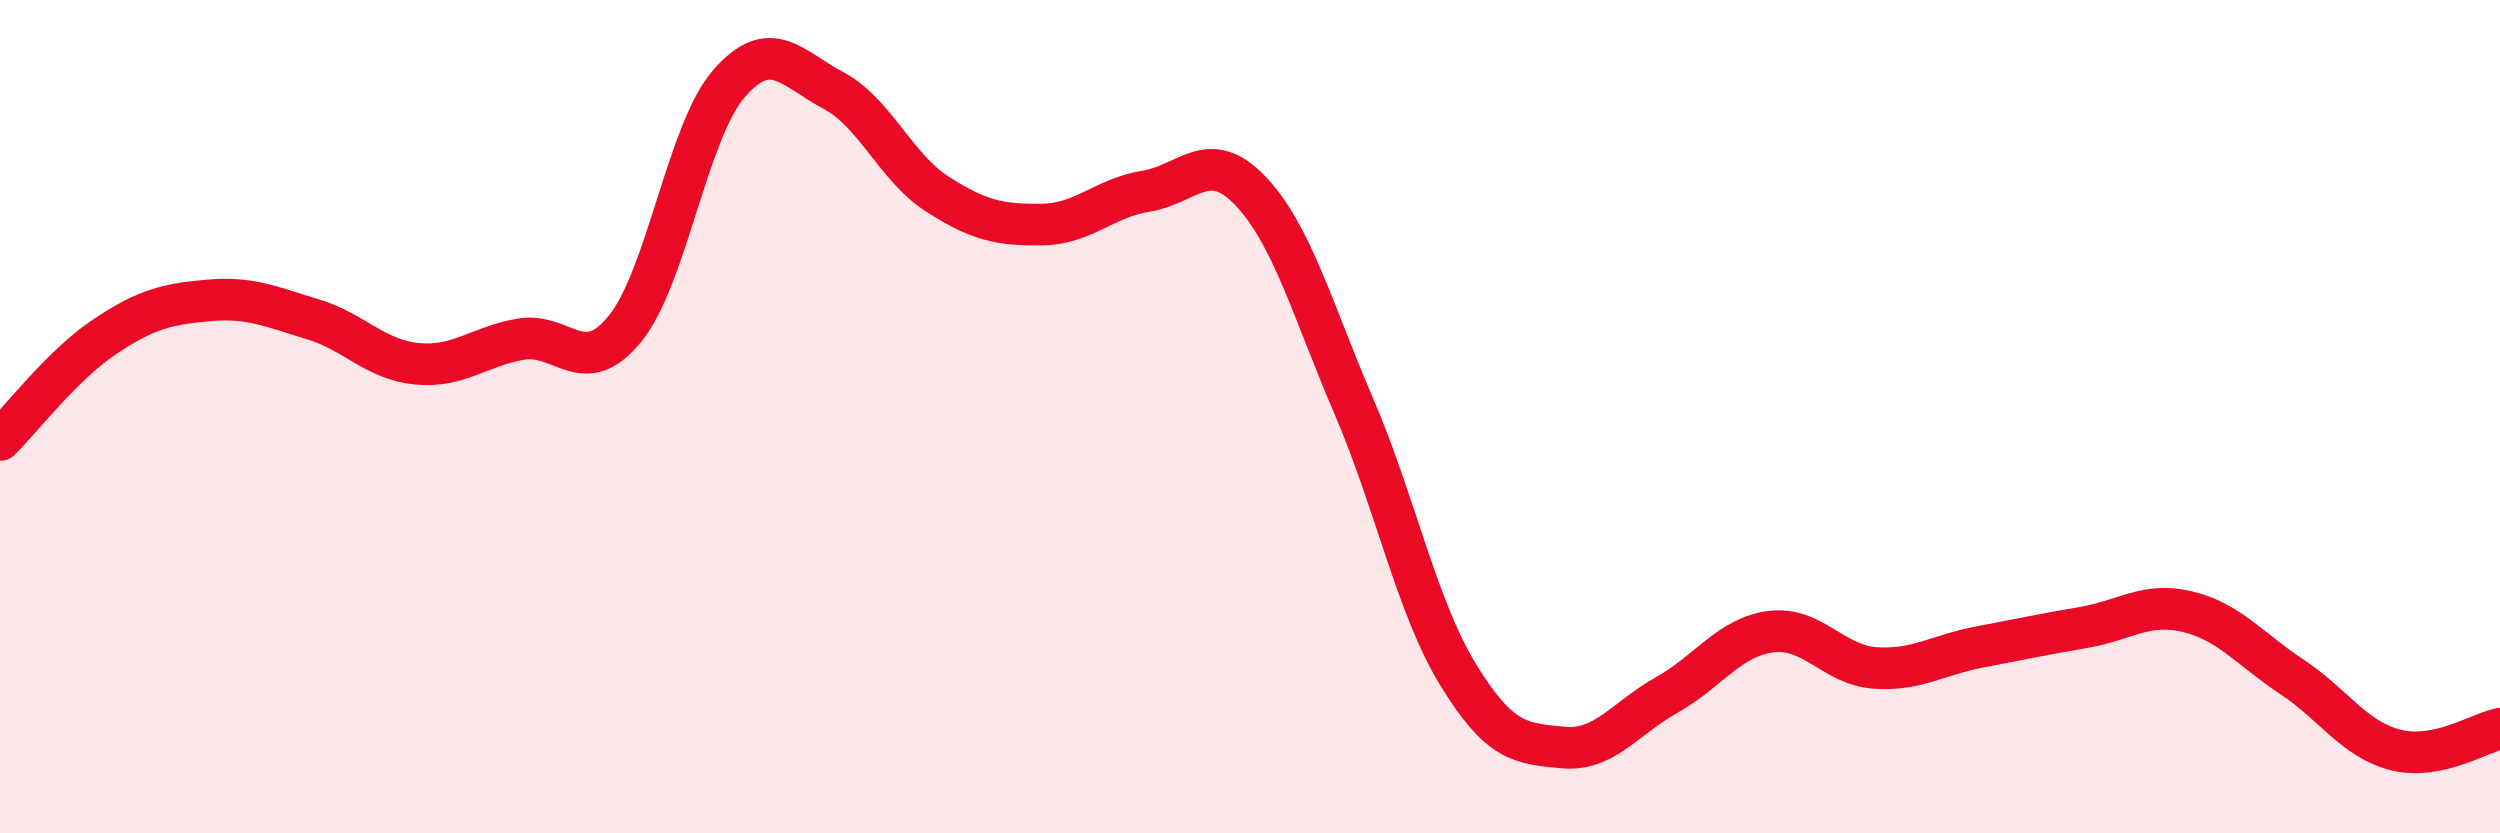
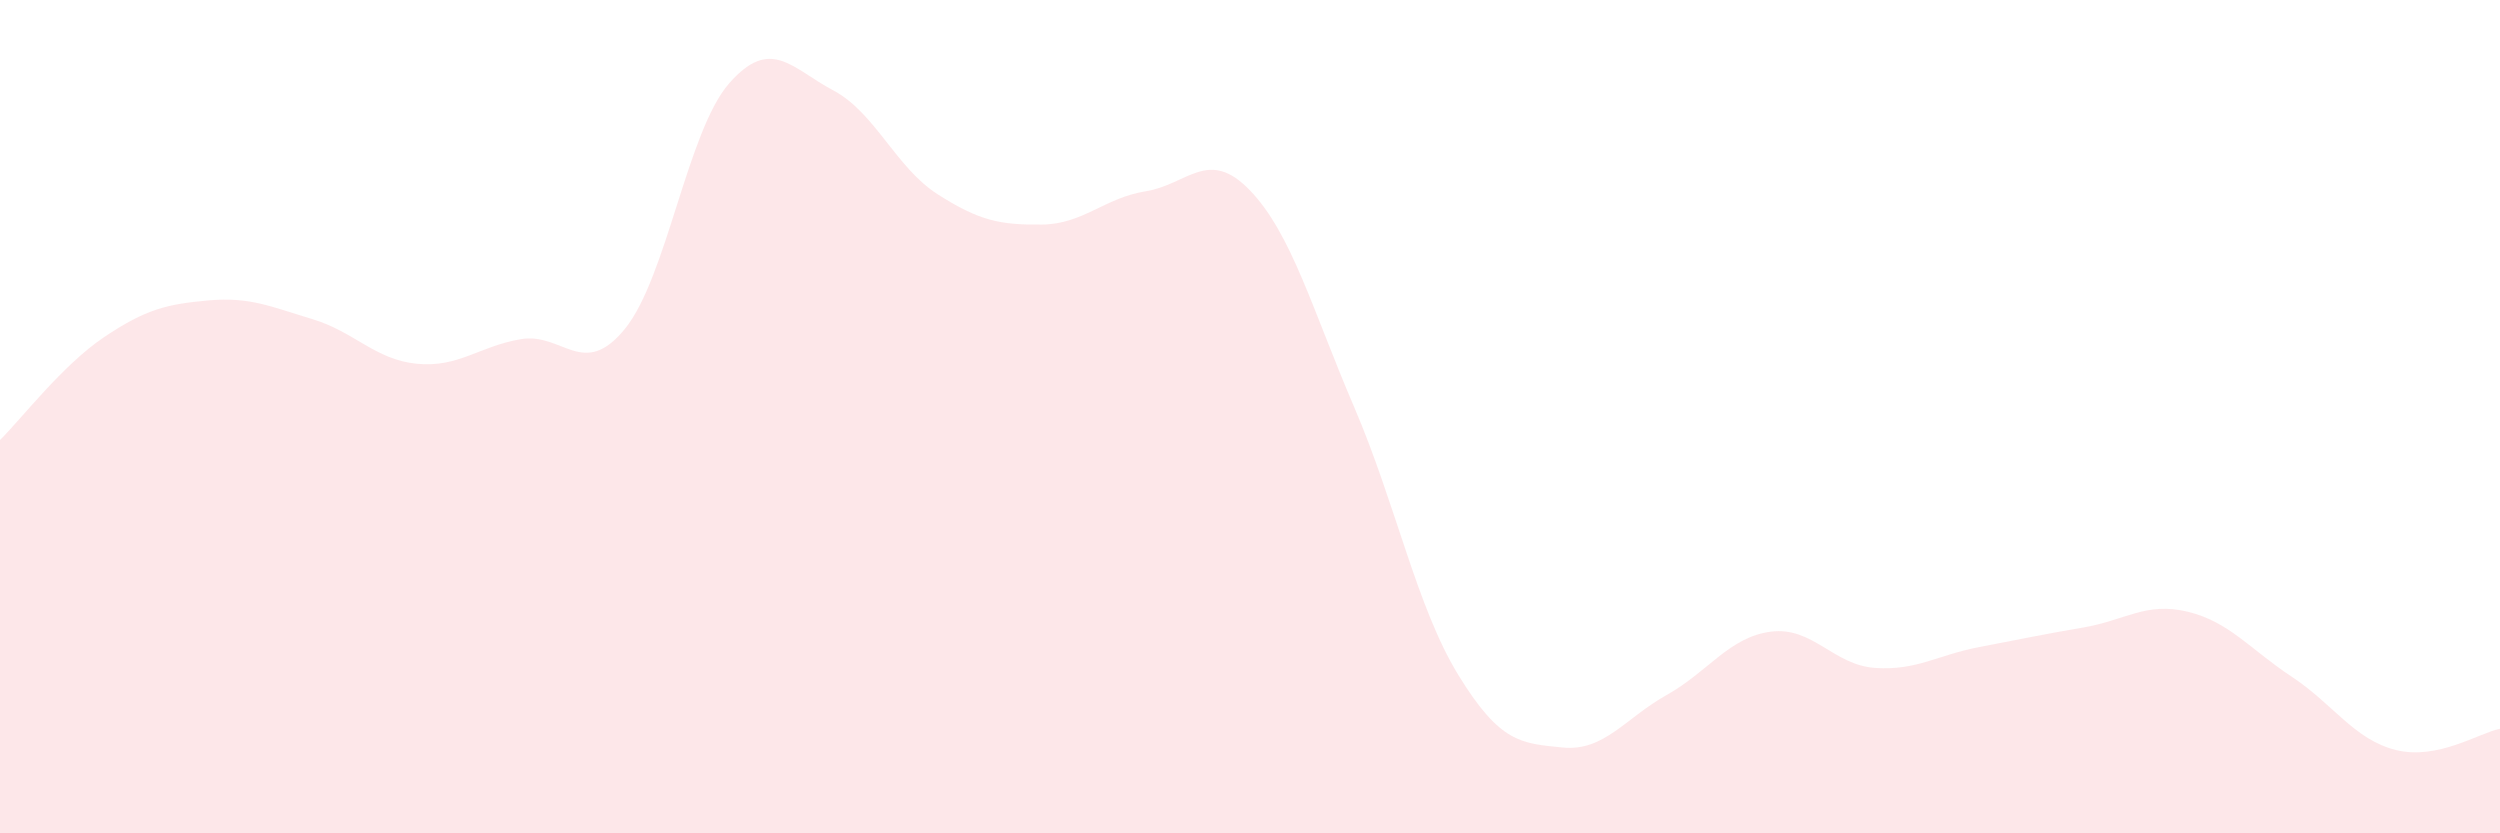
<svg xmlns="http://www.w3.org/2000/svg" width="60" height="20" viewBox="0 0 60 20">
  <path d="M 0,10.56 C 0.5,10.07 1.5,8.76 2.5,8.09 C 3.5,7.42 4,7.3 5,7.21 C 6,7.12 6.5,7.36 7.5,7.66 C 8.5,7.96 9,8.63 10,8.73 C 11,8.83 11.5,8.31 12.5,8.14 C 13.5,7.97 14,9.12 15,7.89 C 16,6.66 16.5,3.14 17.5,2 C 18.5,0.86 19,1.64 20,2.17 C 21,2.7 21.5,4.02 22.5,4.66 C 23.5,5.3 24,5.4 25,5.39 C 26,5.38 26.5,4.75 27.5,4.59 C 28.5,4.43 29,3.53 30,4.57 C 31,5.61 31.5,7.44 32.5,9.77 C 33.5,12.1 34,14.57 35,16.2 C 36,17.83 36.5,17.84 37.5,17.94 C 38.5,18.04 39,17.24 40,16.68 C 41,16.12 41.5,15.29 42.5,15.16 C 43.5,15.03 44,15.96 45,16.03 C 46,16.1 46.5,15.72 47.5,15.53 C 48.5,15.34 49,15.23 50,15.06 C 51,14.89 51.5,14.44 52.5,14.68 C 53.5,14.92 54,15.58 55,16.24 C 56,16.9 56.5,17.75 57.5,18 C 58.5,18.25 59.5,17.59 60,17.49L60 20L0 20Z" fill="#EB0A25" opacity="0.1" stroke-linecap="round" stroke-linejoin="round" />
-   <path d="M 0,10.56 C 0.5,10.07 1.5,8.76 2.5,8.09 C 3.5,7.42 4,7.3 5,7.21 C 6,7.12 6.5,7.36 7.5,7.66 C 8.5,7.96 9,8.63 10,8.73 C 11,8.83 11.5,8.31 12.5,8.14 C 13.5,7.97 14,9.12 15,7.89 C 16,6.66 16.5,3.14 17.5,2 C 18.5,0.86 19,1.64 20,2.17 C 21,2.7 21.5,4.02 22.5,4.66 C 23.5,5.3 24,5.4 25,5.39 C 26,5.38 26.5,4.75 27.5,4.59 C 28.5,4.43 29,3.53 30,4.57 C 31,5.61 31.5,7.44 32.5,9.77 C 33.5,12.1 34,14.57 35,16.2 C 36,17.83 36.5,17.84 37.5,17.94 C 38.5,18.04 39,17.24 40,16.68 C 41,16.12 41.5,15.29 42.5,15.16 C 43.5,15.03 44,15.96 45,16.03 C 46,16.1 46.5,15.72 47.5,15.53 C 48.5,15.34 49,15.23 50,15.06 C 51,14.89 51.5,14.44 52.5,14.68 C 53.5,14.92 54,15.58 55,16.24 C 56,16.9 56.5,17.75 57.5,18 C 58.5,18.25 59.5,17.59 60,17.49" stroke="#EB0A25" stroke-width="1" fill="none" stroke-linecap="round" stroke-linejoin="round" />
</svg>